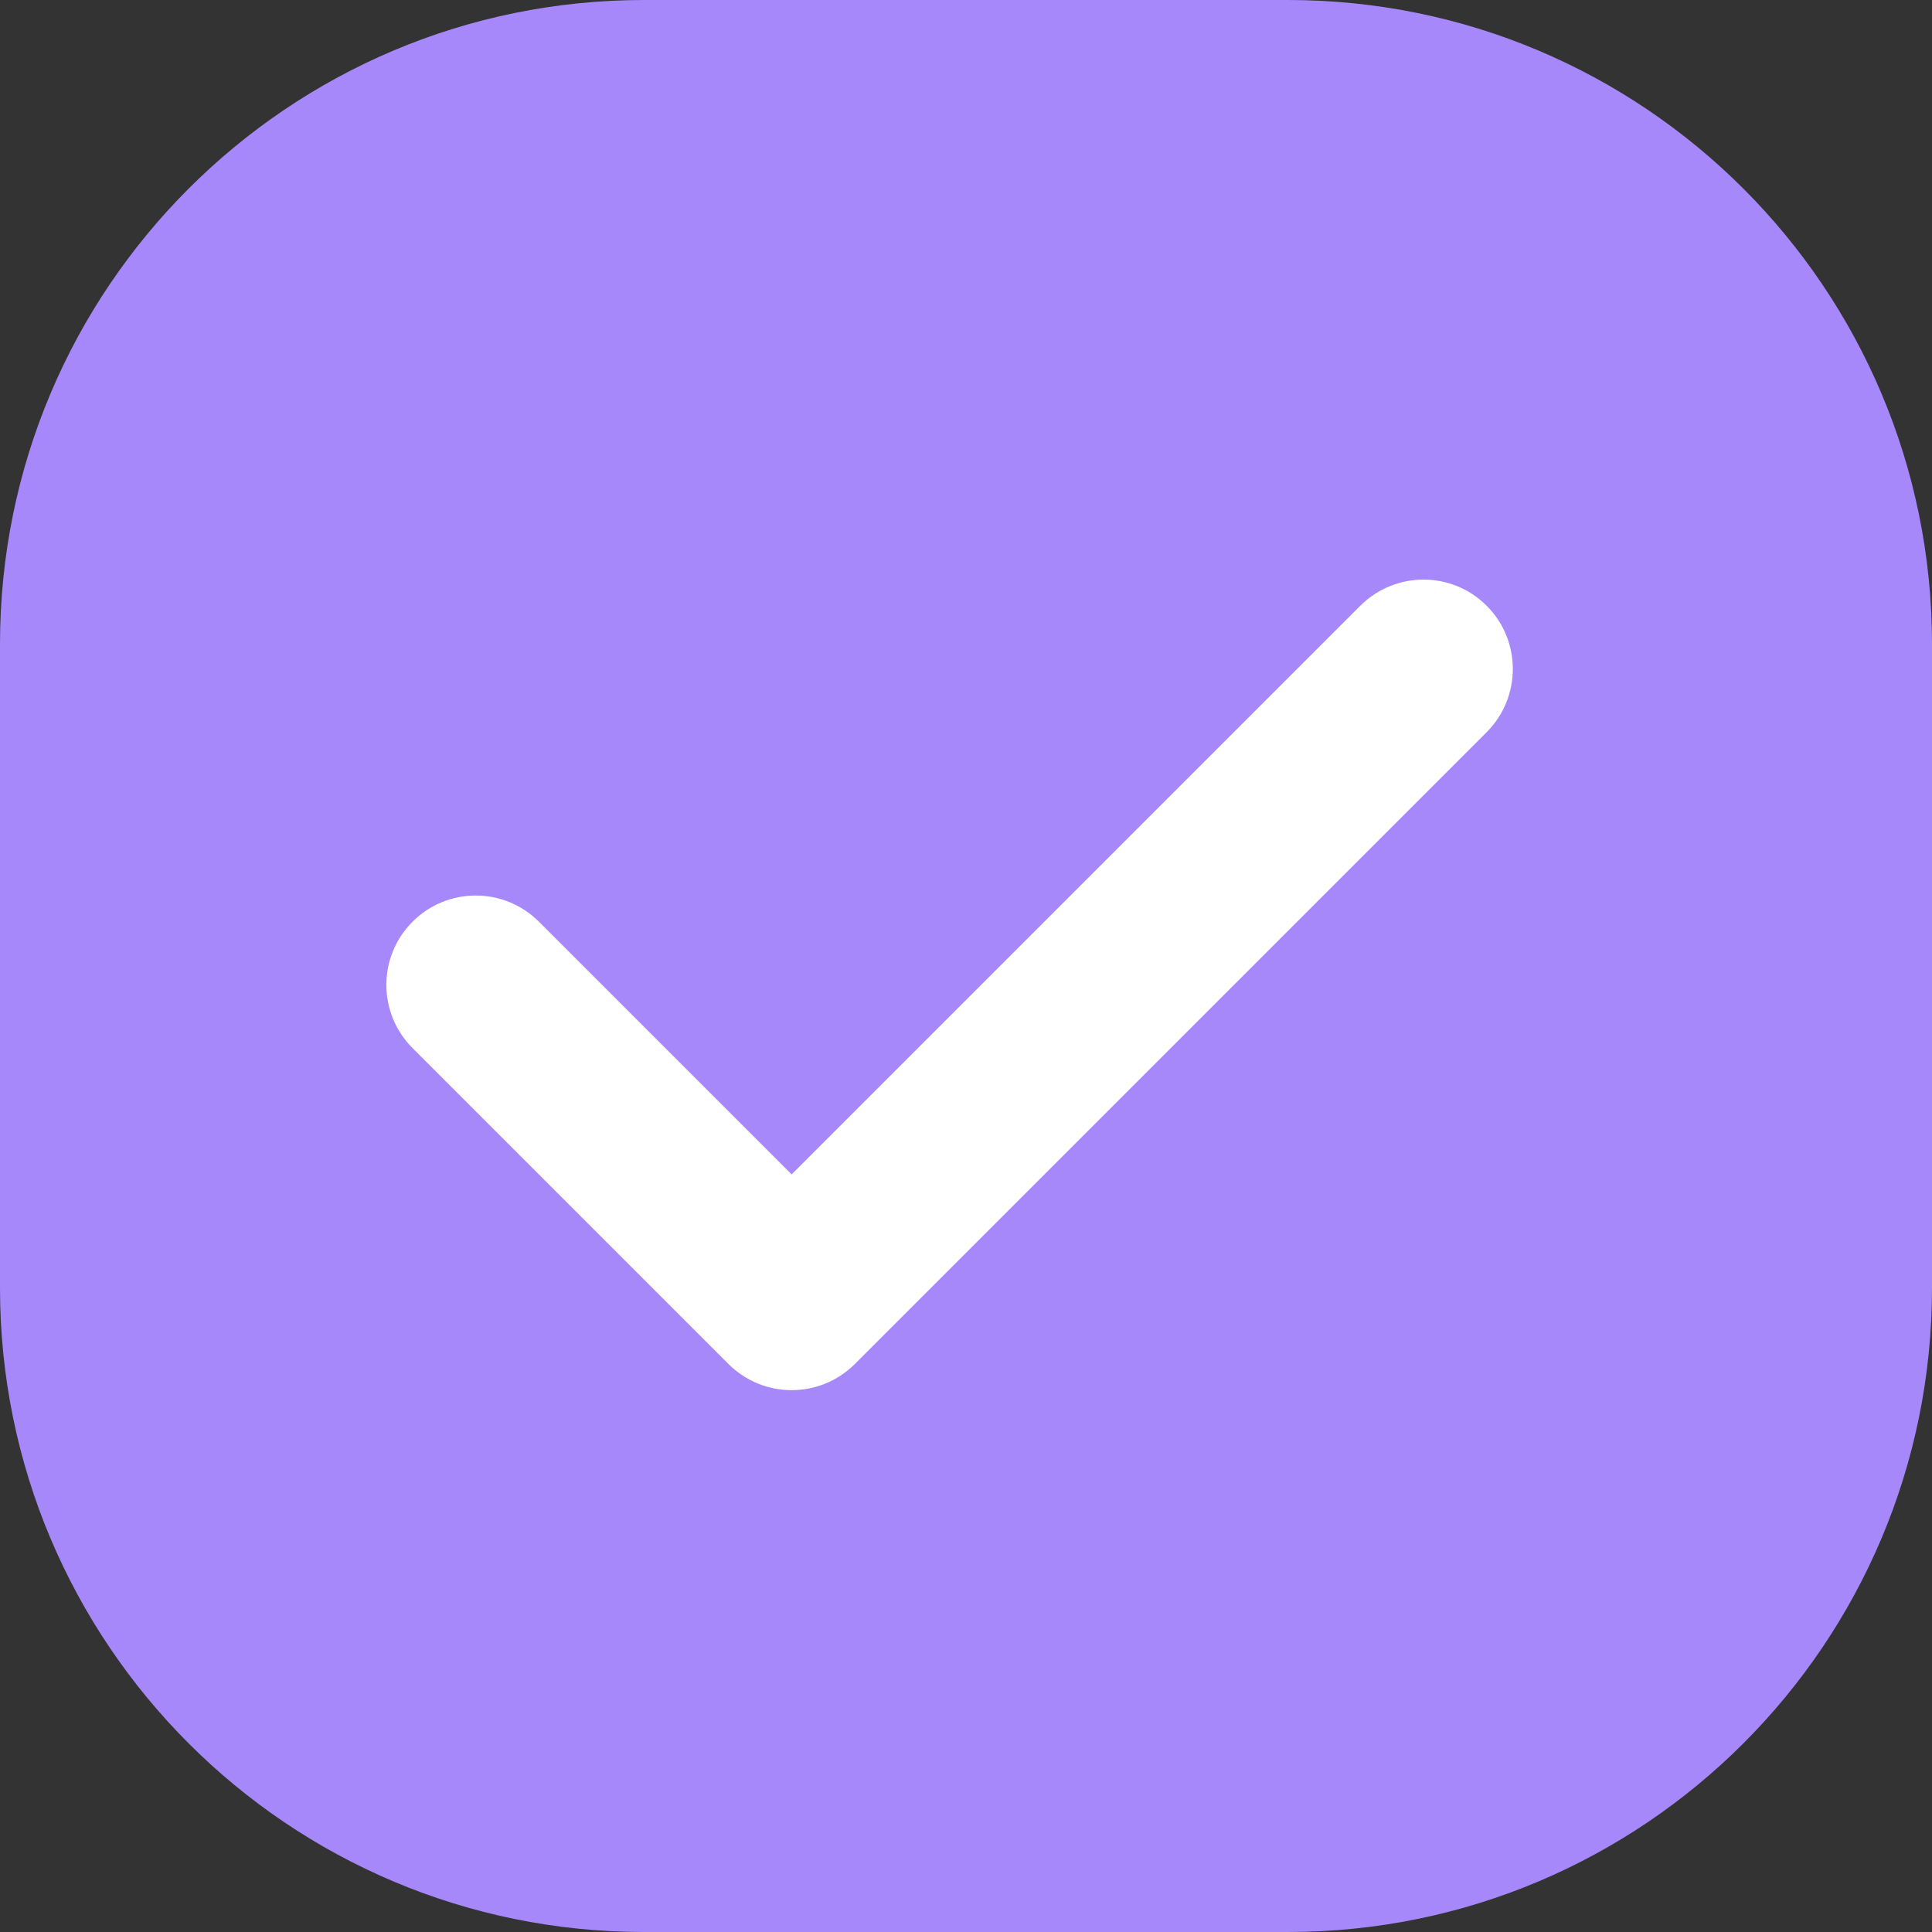
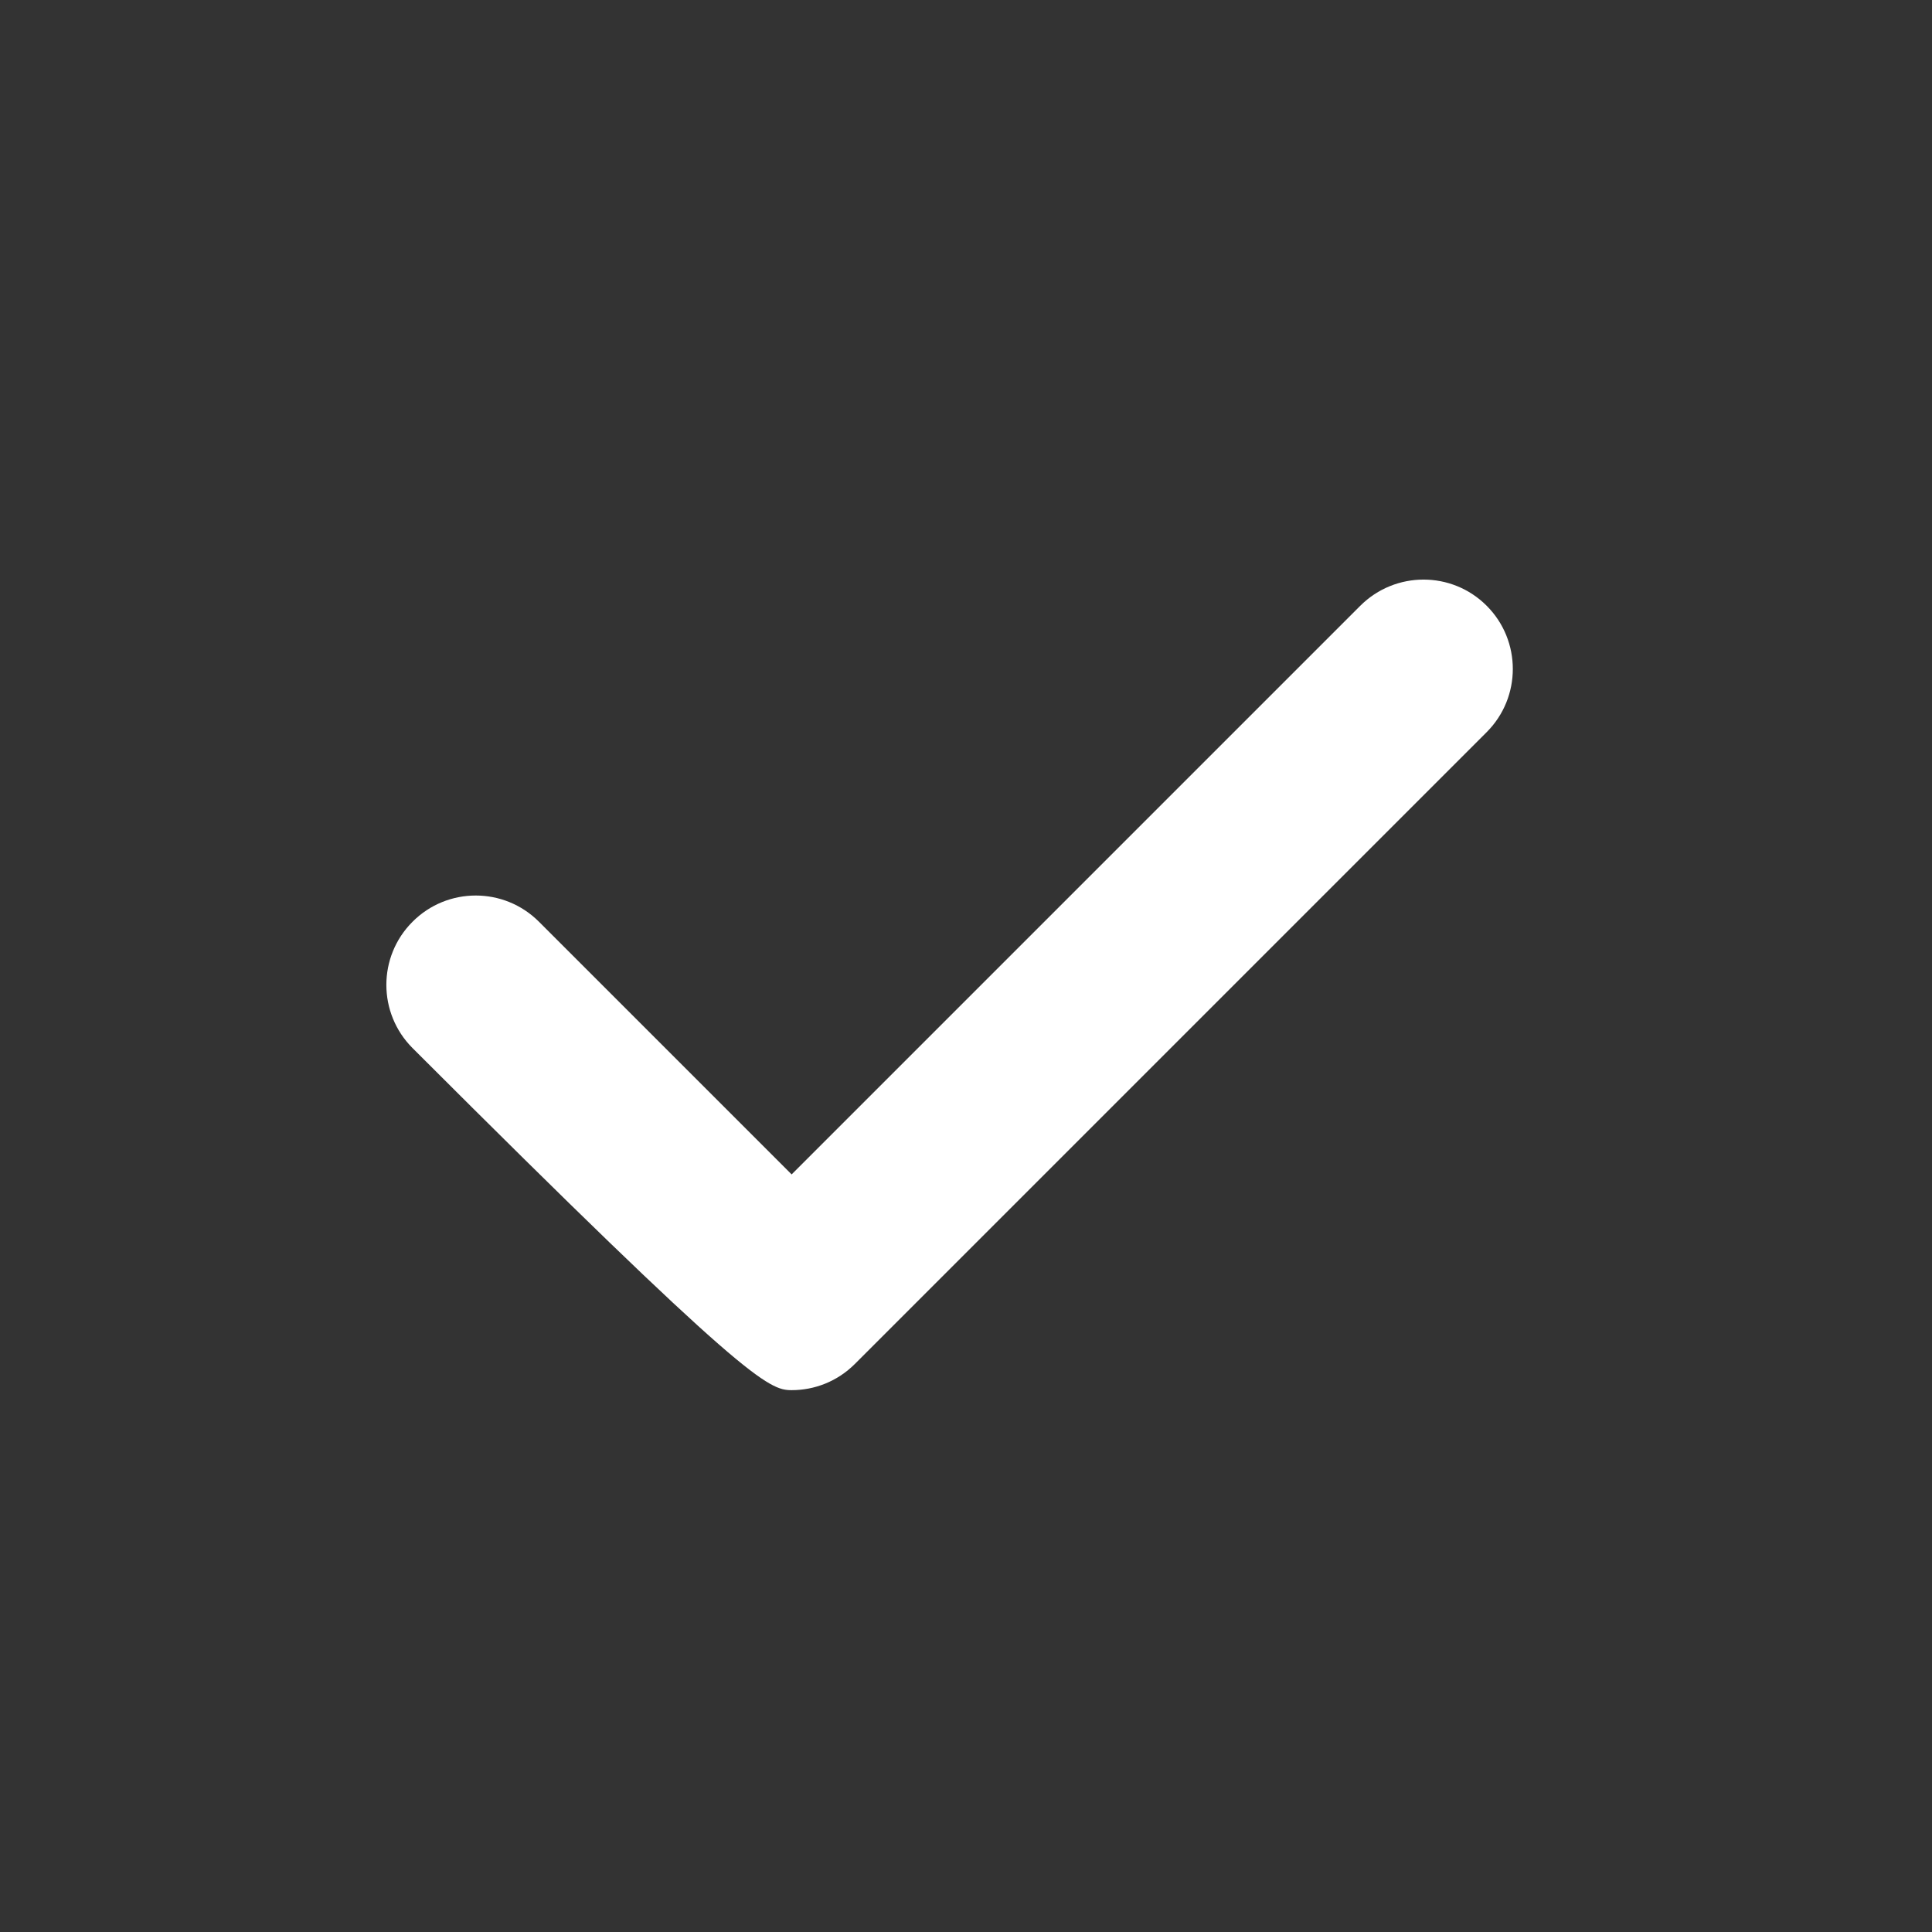
<svg xmlns="http://www.w3.org/2000/svg" width="24" height="24" viewBox="0 0 24 24" fill="none">
  <rect x="0" y="0" width="24" height="24" fill="#333333" stroke="none" />
-   <path d="M0 8C0 3.582 3.582 0 8 0H16C20.418 0 24 3.582 24 8V16C24 20.418 20.418 24 16 24H8C3.582 24 0 20.418 0 16V8Z" fill="#A688FB" />
-   <path d="M18.468 7.525C18.035 7.091 17.332 7.092 16.898 7.525L9.834 14.589L6.695 11.45C6.261 11.016 5.558 11.016 5.125 11.45C4.691 11.883 4.691 12.586 5.125 13.02L9.049 16.944C9.266 17.16 9.55 17.269 9.834 17.269C10.118 17.269 10.402 17.161 10.619 16.944L18.468 9.095C18.901 8.662 18.901 7.958 18.468 7.525Z" fill="white" />
+   <path d="M18.468 7.525C18.035 7.091 17.332 7.092 16.898 7.525L9.834 14.589L6.695 11.45C6.261 11.016 5.558 11.016 5.125 11.45C4.691 11.883 4.691 12.586 5.125 13.02C9.266 17.16 9.55 17.269 9.834 17.269C10.118 17.269 10.402 17.161 10.619 16.944L18.468 9.095C18.901 8.662 18.901 7.958 18.468 7.525Z" fill="white" />
</svg>